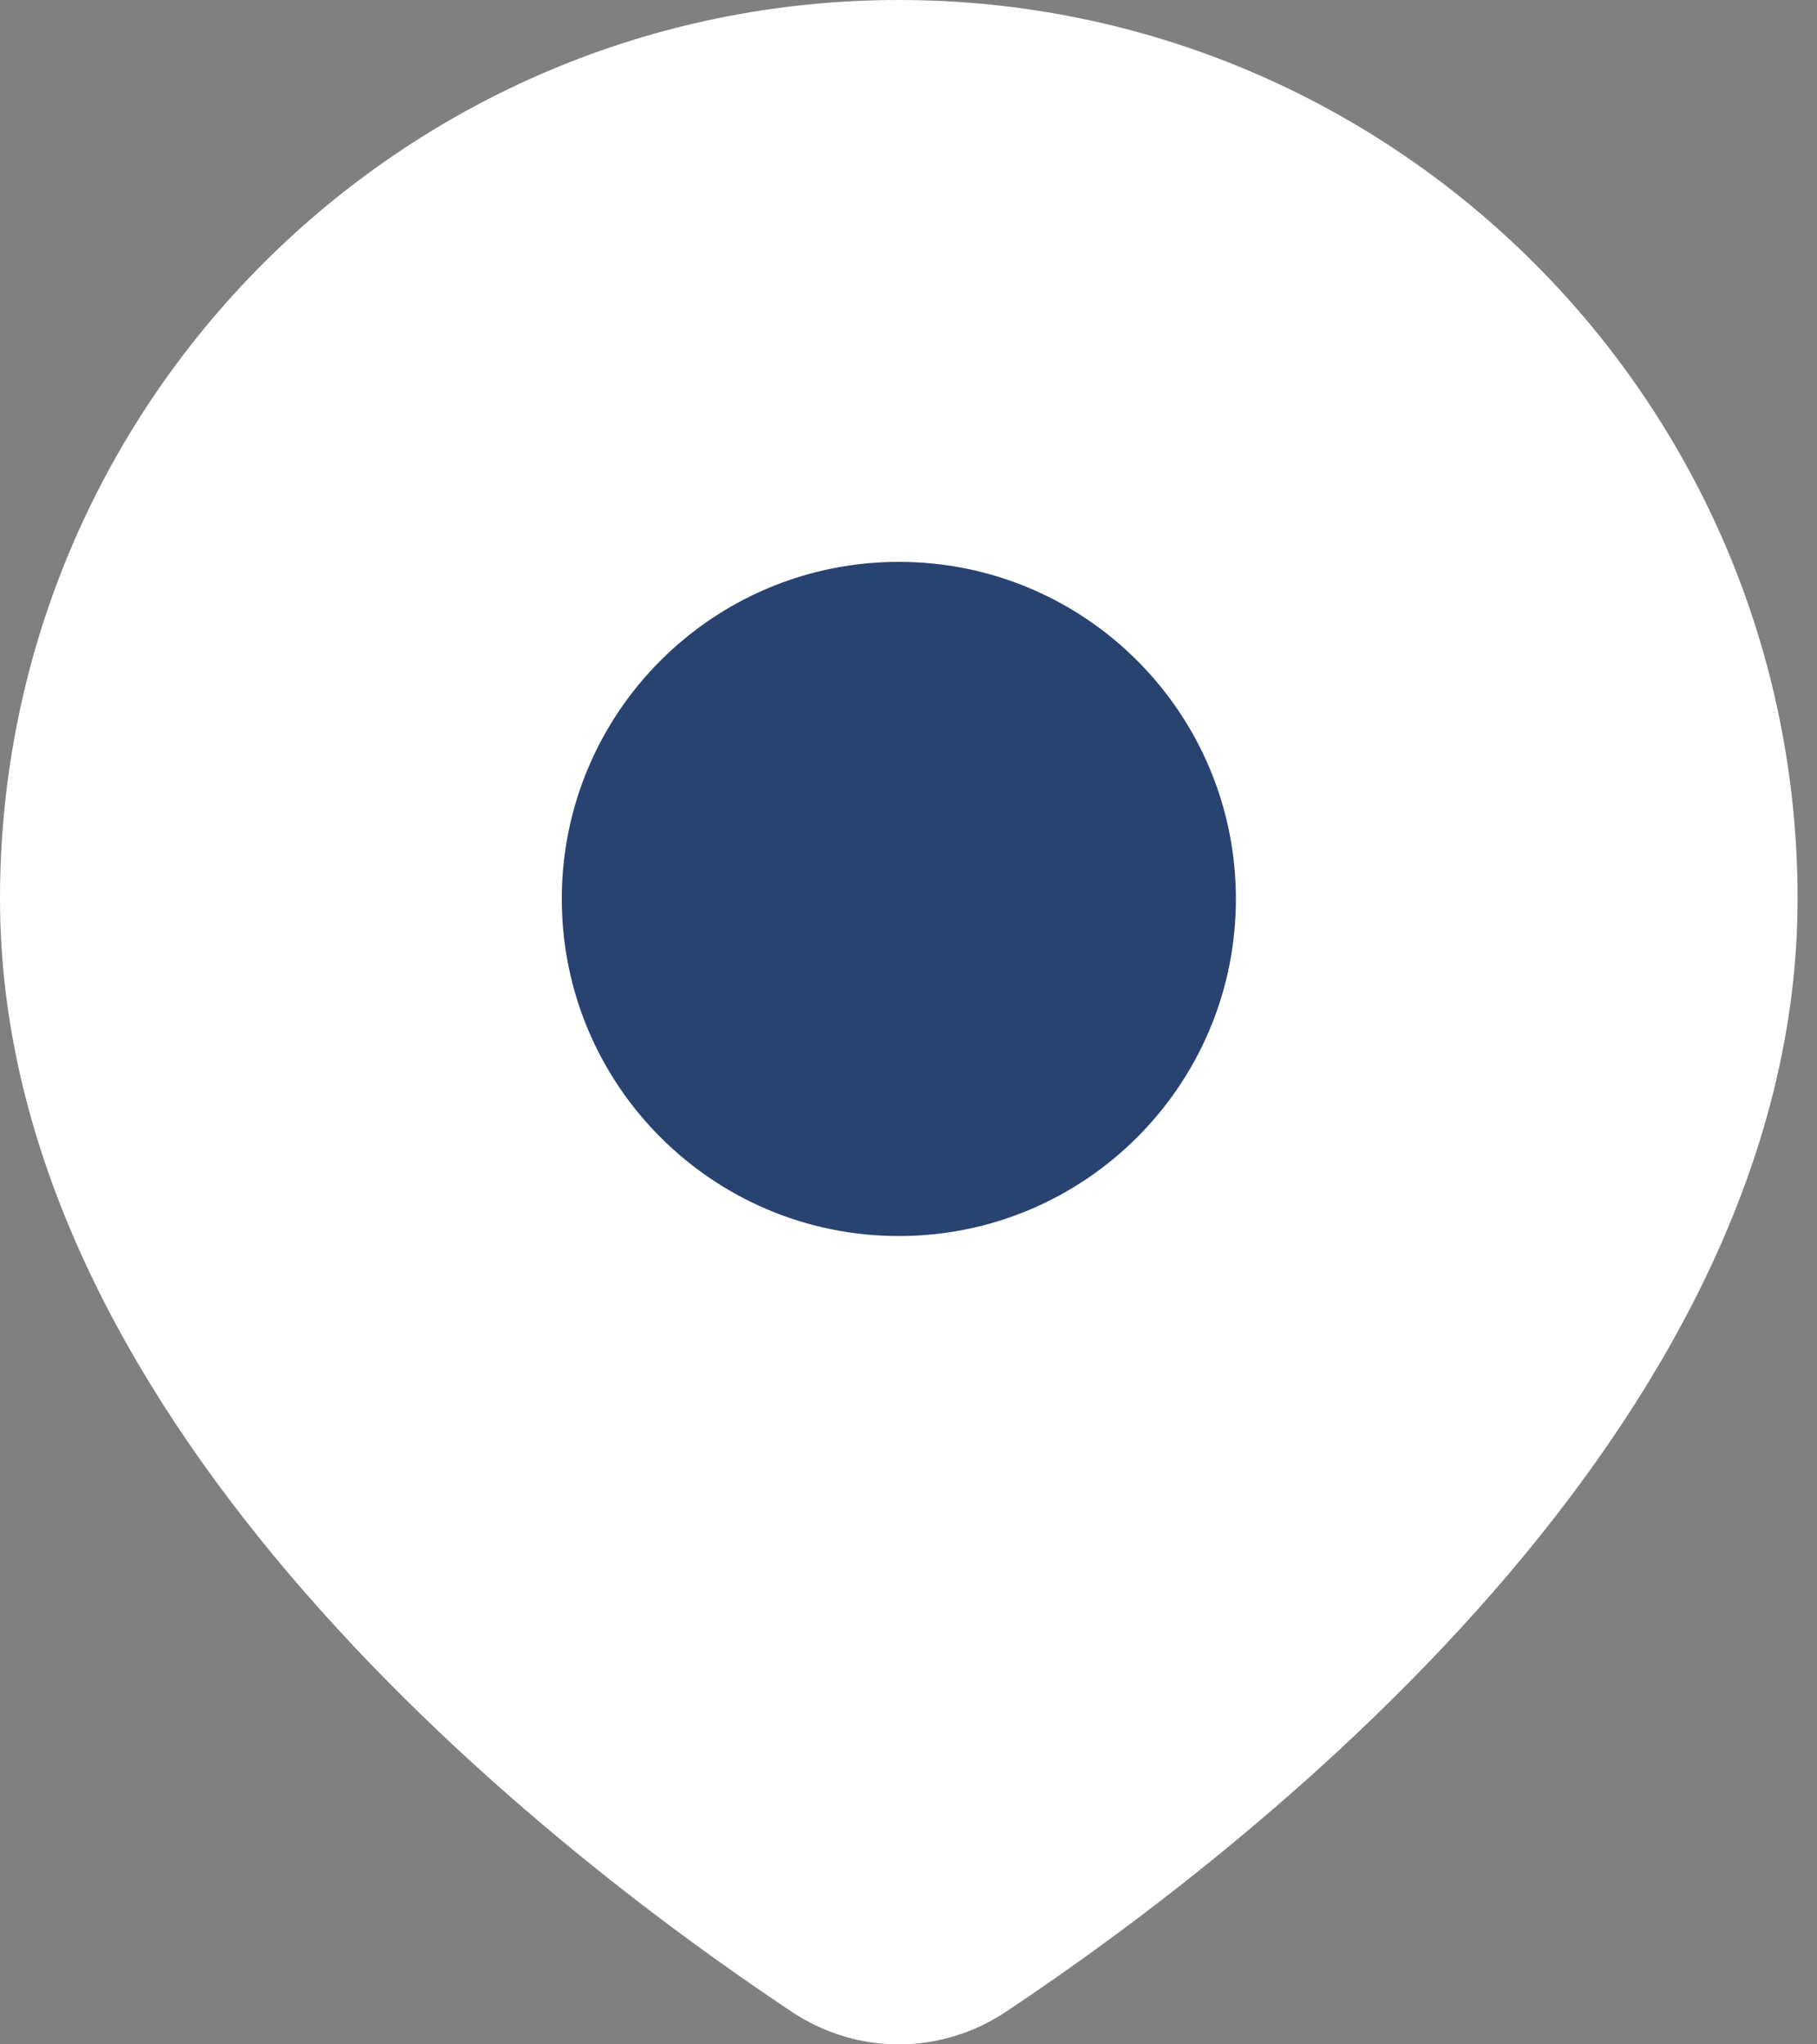
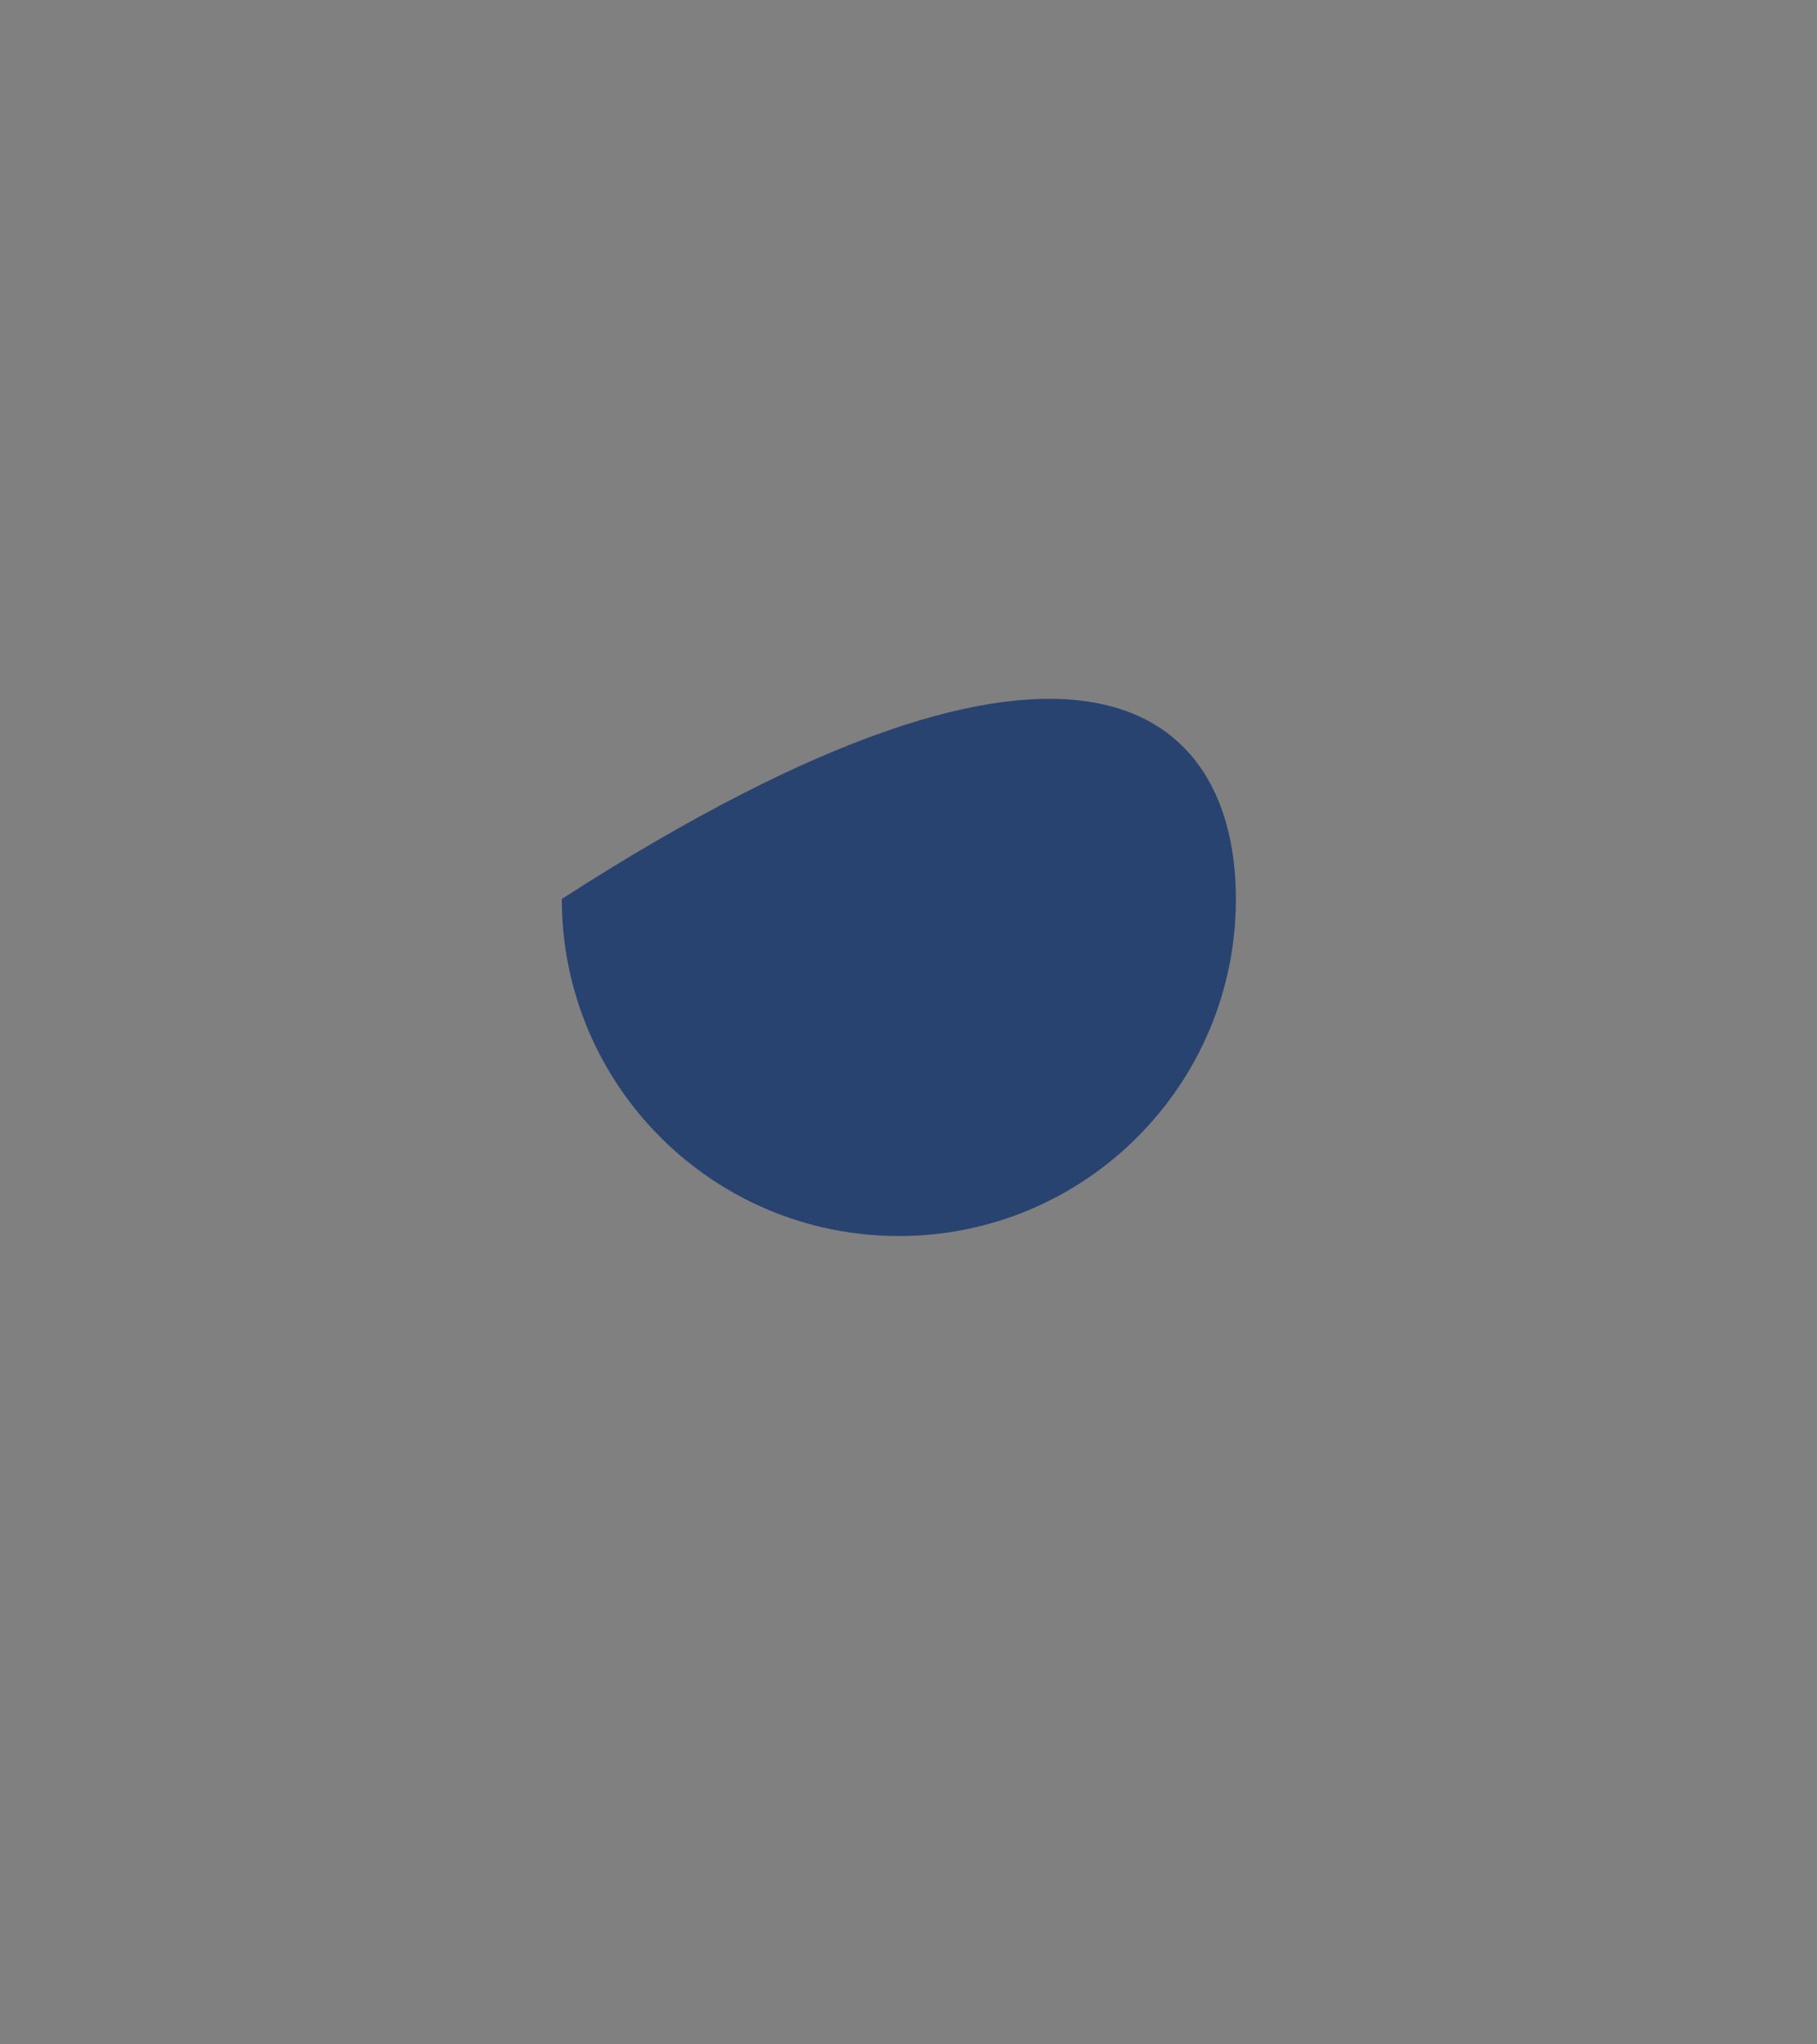
<svg xmlns="http://www.w3.org/2000/svg" width="16" height="18" viewBox="0 0 16 18" fill="none">
  <rect x="0" y="0" width="16" height="18" fill="#808080" stroke="none" />
-   <path d="M15.829 7.915C15.829 10.159 14.698 12.191 13.291 13.851C11.777 15.635 9.945 16.989 8.858 17.713C8.282 18.096 7.547 18.096 6.972 17.713C5.884 16.989 4.052 15.635 2.539 13.851C1.131 12.191 0 10.159 0 7.915C0 3.544 3.544 0 7.915 0C12.286 0 15.829 3.544 15.829 7.915Z" fill="white" />
-   <path d="M10.883 7.915C10.883 9.554 9.554 10.883 7.915 10.883C6.275 10.883 4.947 9.554 4.947 7.915C4.947 6.276 6.275 4.947 7.915 4.947C9.554 4.947 10.883 6.276 10.883 7.915Z" fill="#294371" />
+   <path d="M10.883 7.915C10.883 9.554 9.554 10.883 7.915 10.883C6.275 10.883 4.947 9.554 4.947 7.915C9.554 4.947 10.883 6.276 10.883 7.915Z" fill="#294371" />
</svg>